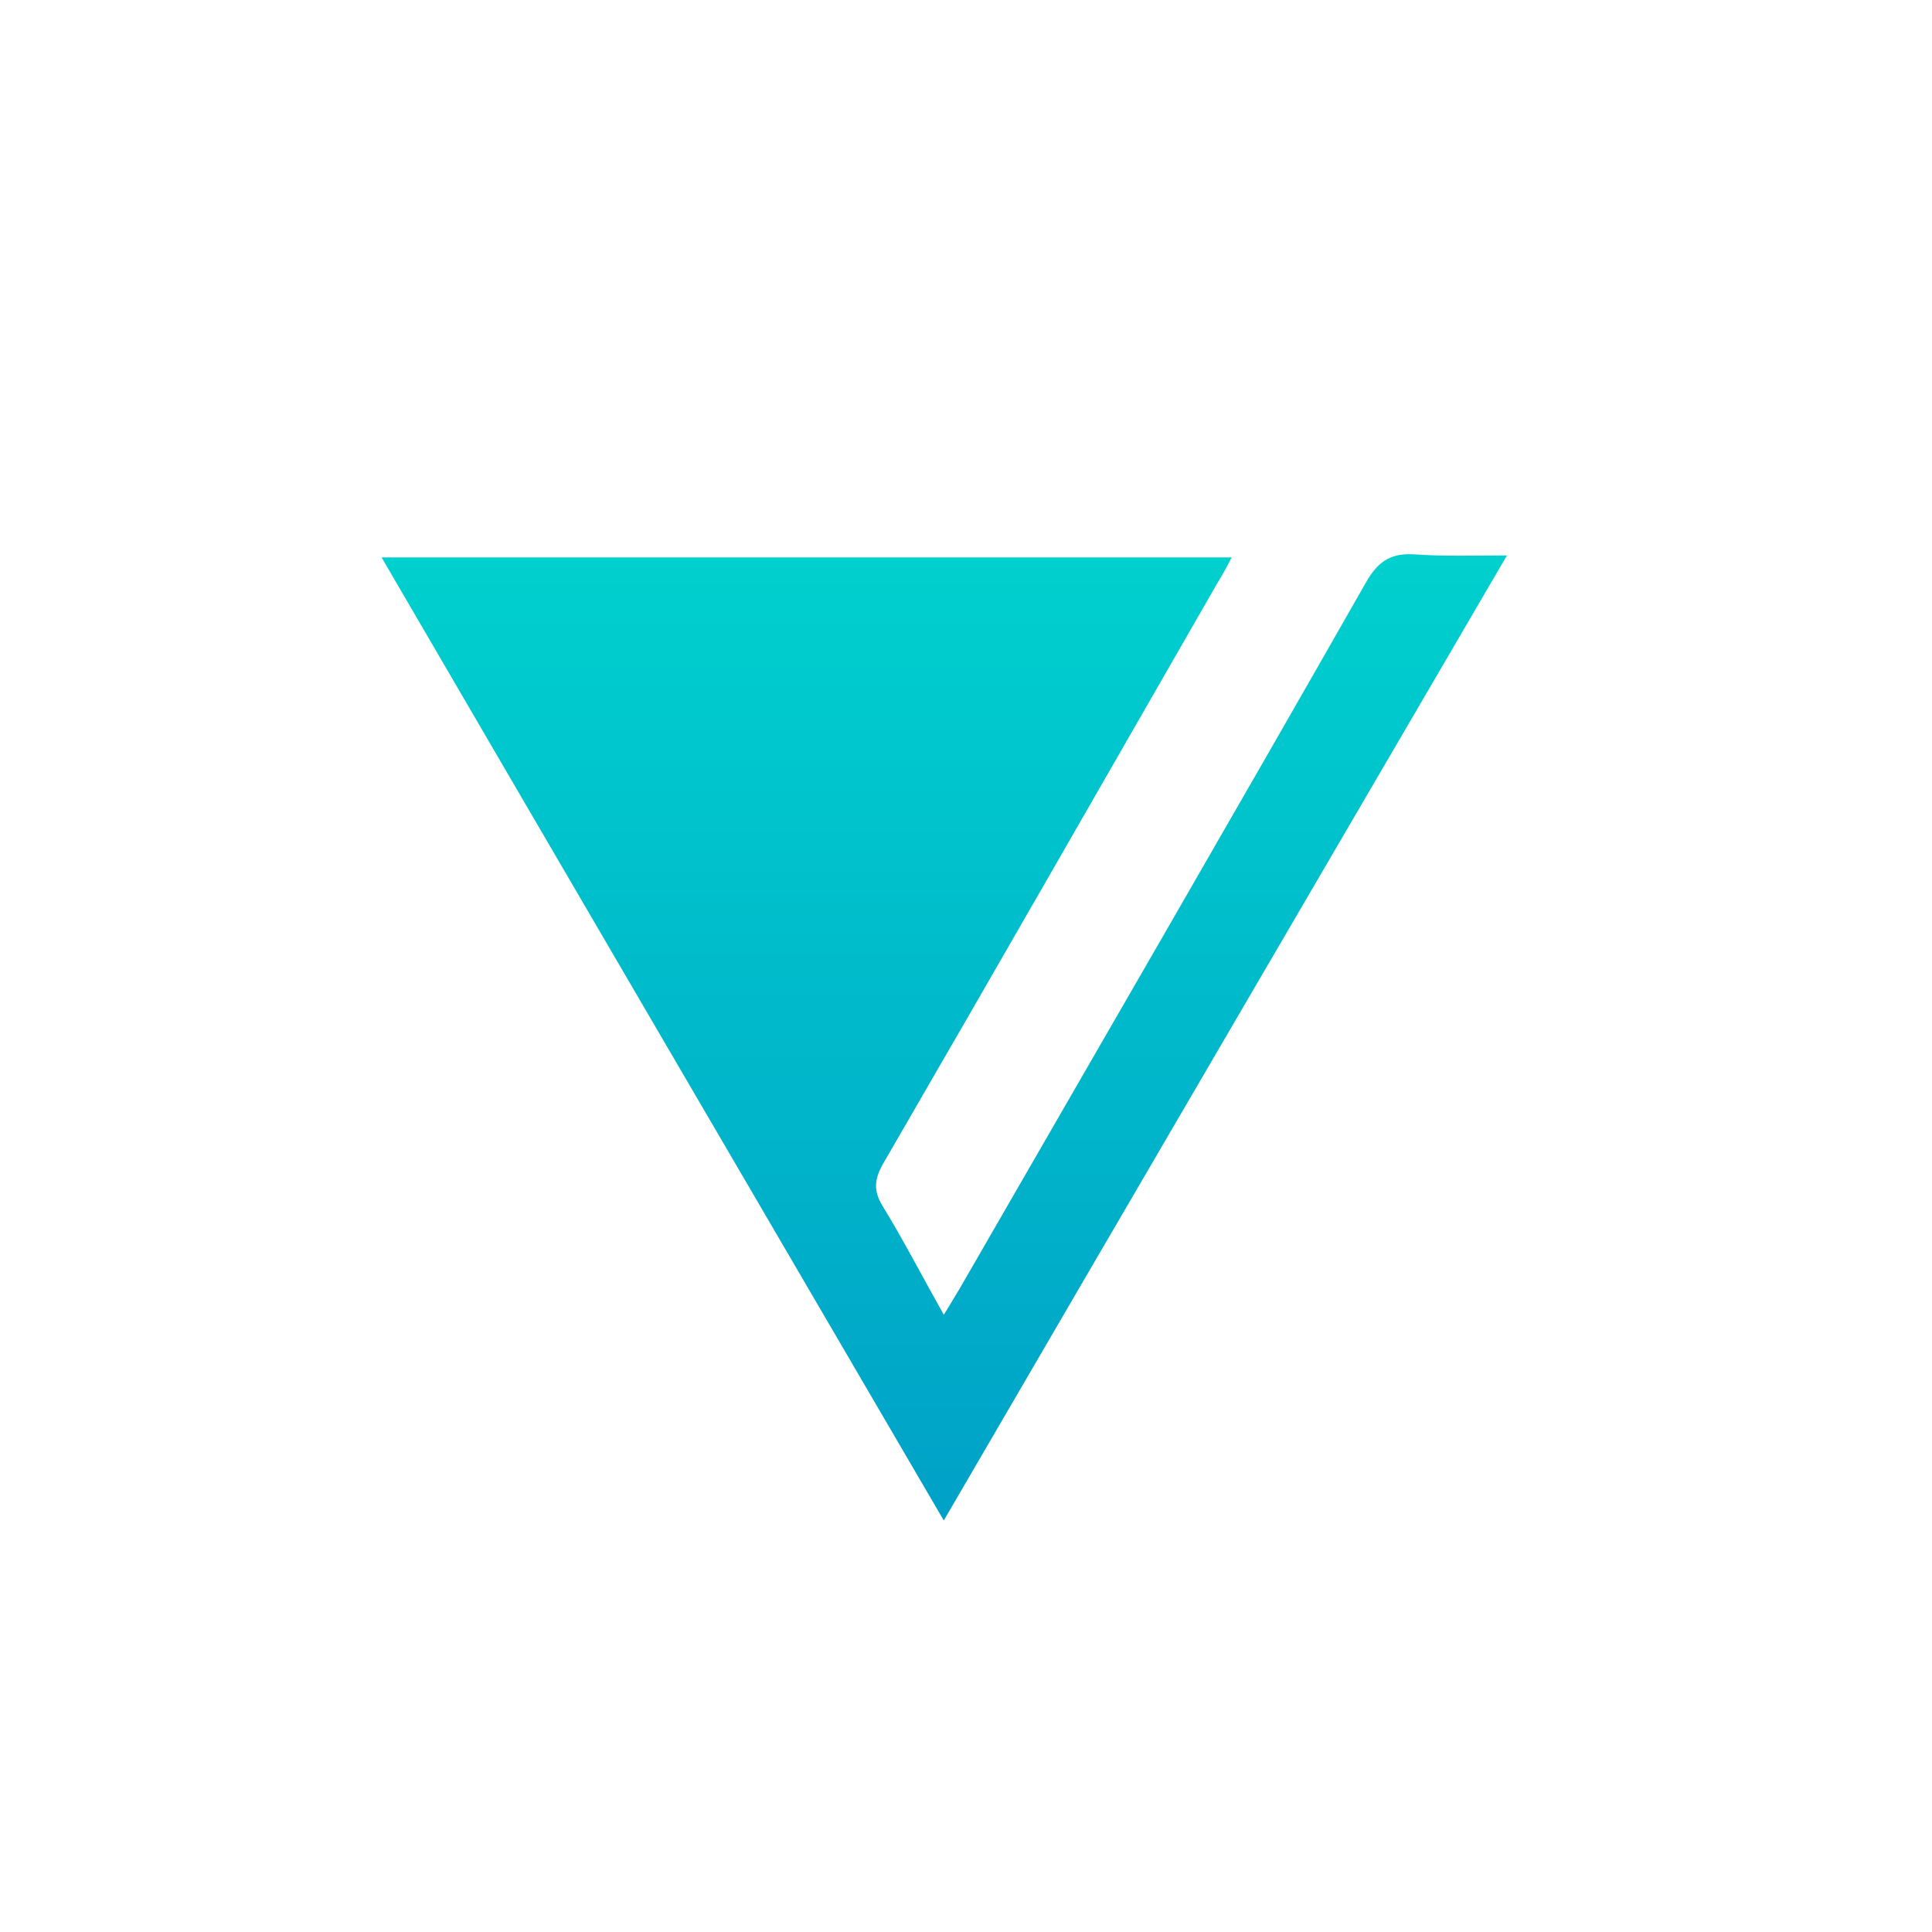
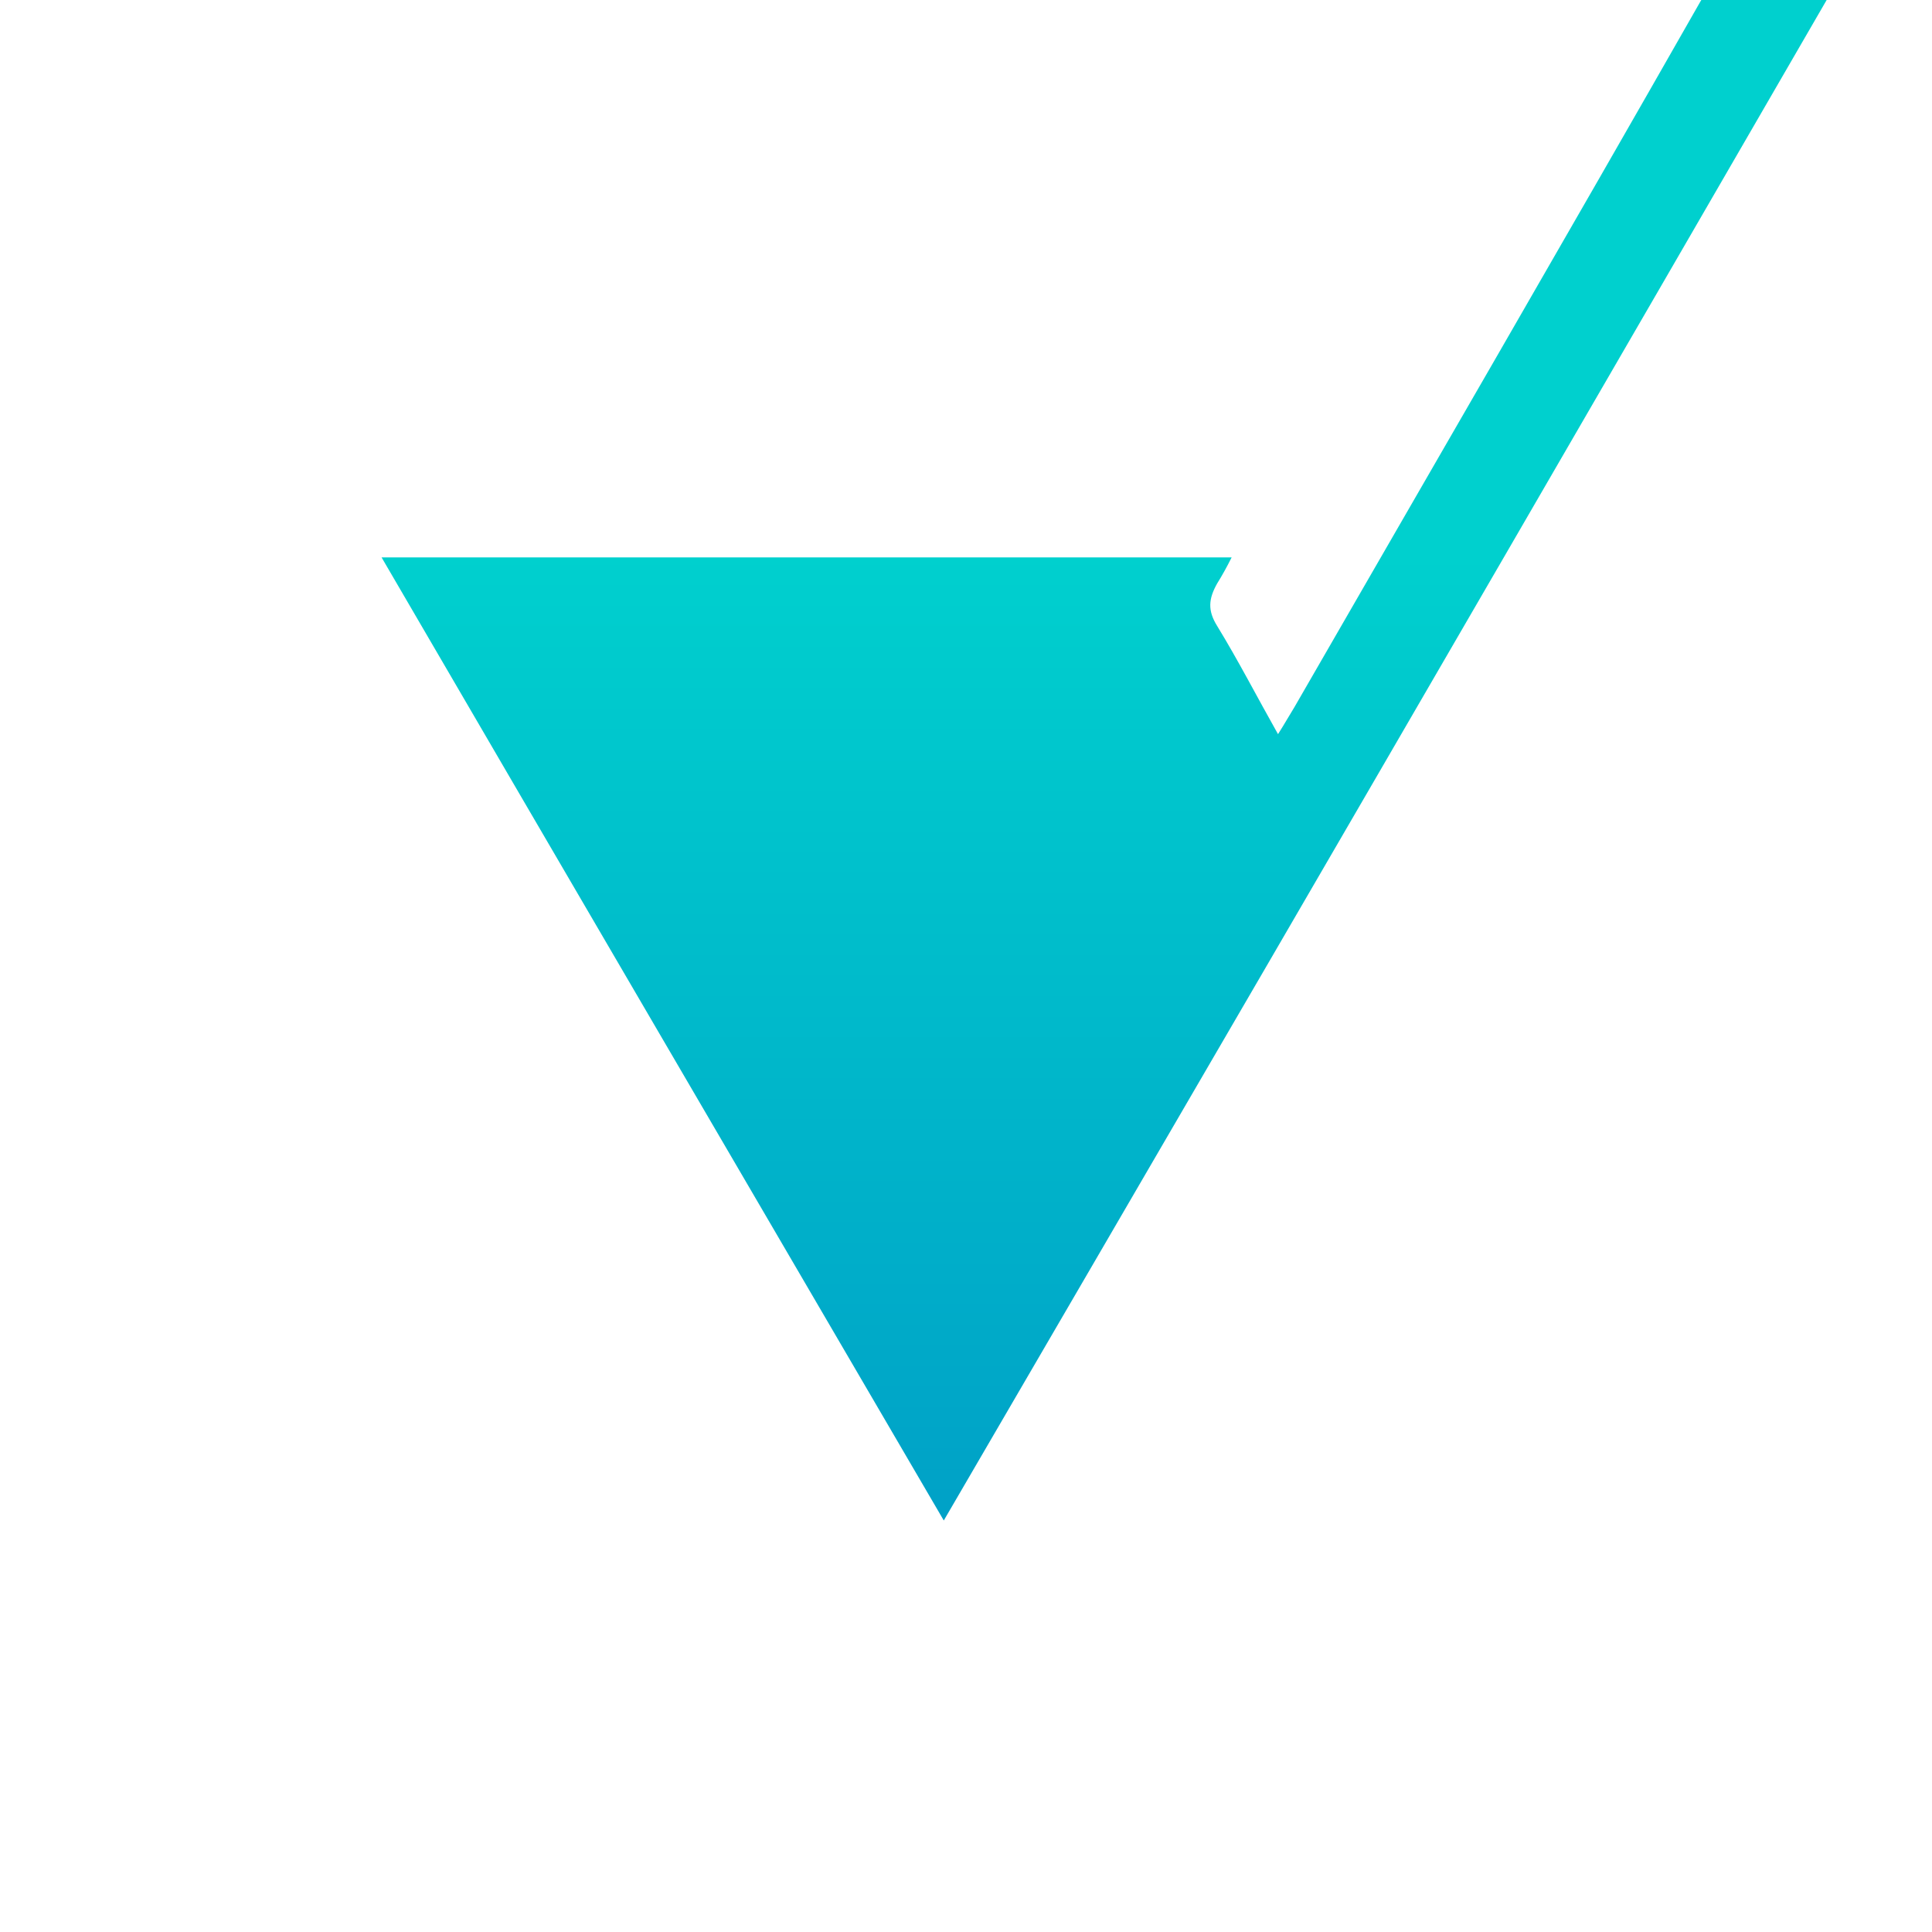
<svg xmlns="http://www.w3.org/2000/svg" version="1.1" id="Layer_1" x="0px" y="0px" viewBox="0 0 200 200" style="enable-background:new 0 0 200 200;" xml:space="preserve">
  <style type="text/css">
	.st0{fill:url(#SVGID_1_);}
</style>
  <linearGradient id="SVGID_1_" gradientUnits="userSpaceOnUse" x1="97.74" y1="157.362" x2="97.74" y2="57.381">
    <stop offset="0" style="stop-color:#00A1C7" />
    <stop offset="1" style="stop-color:#00D0CE" />
  </linearGradient>
-   <path class="st0" d="M97.7,157.4C78.2,124,58.9,91,39.5,57.7c29.5,0,58.6,0,88,0c-0.5,1-1,1.9-1.5,2.7c-11.5,20-23,40.1-34.6,60.1  c-0.9,1.6-1,2.8,0,4.4c2.2,3.6,4.1,7.3,6.3,11.2c0.7-1.1,1.2-2,1.7-2.8c14-24.3,28.1-48.6,42-73c1.3-2.3,2.7-3.1,5.2-2.9  c3,0.2,5.9,0.1,9.4,0.1C136.5,90.9,117.2,123.9,97.7,157.4z" />
+   <path class="st0" d="M97.7,157.4C78.2,124,58.9,91,39.5,57.7c29.5,0,58.6,0,88,0c-0.5,1-1,1.9-1.5,2.7c-0.9,1.6-1,2.8,0,4.4c2.2,3.6,4.1,7.3,6.3,11.2c0.7-1.1,1.2-2,1.7-2.8c14-24.3,28.1-48.6,42-73c1.3-2.3,2.7-3.1,5.2-2.9  c3,0.2,5.9,0.1,9.4,0.1C136.5,90.9,117.2,123.9,97.7,157.4z" />
</svg>